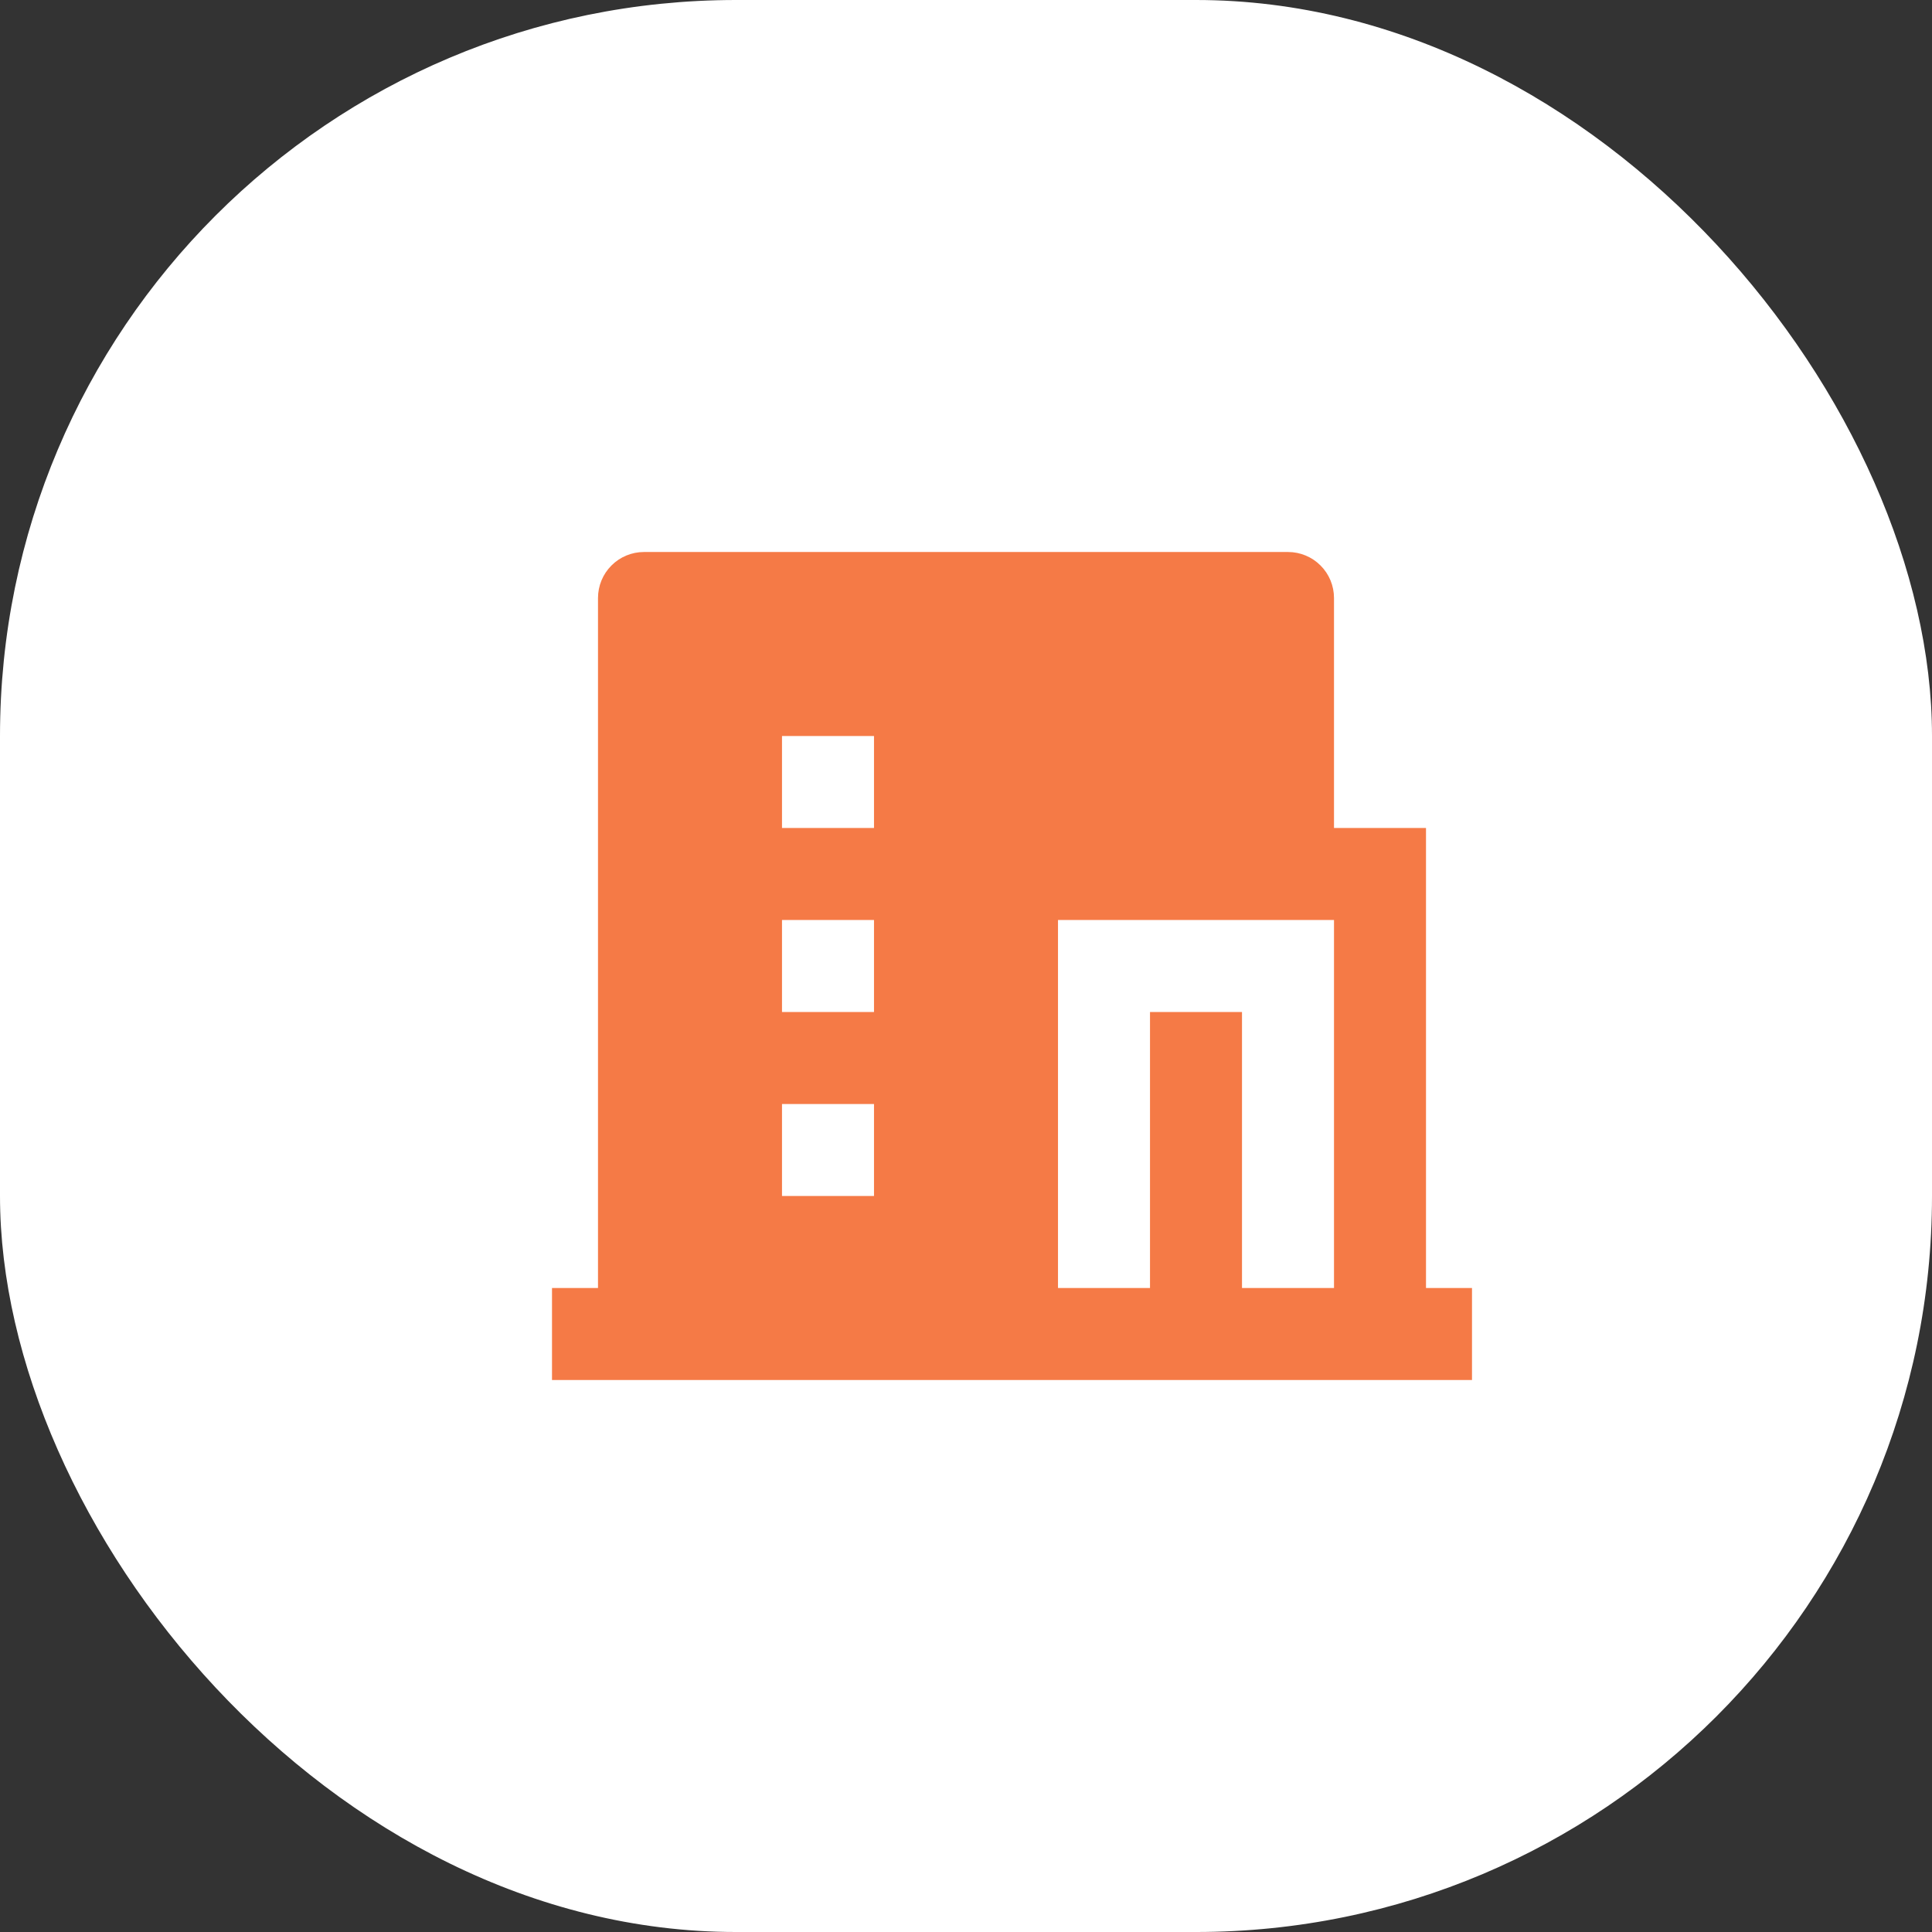
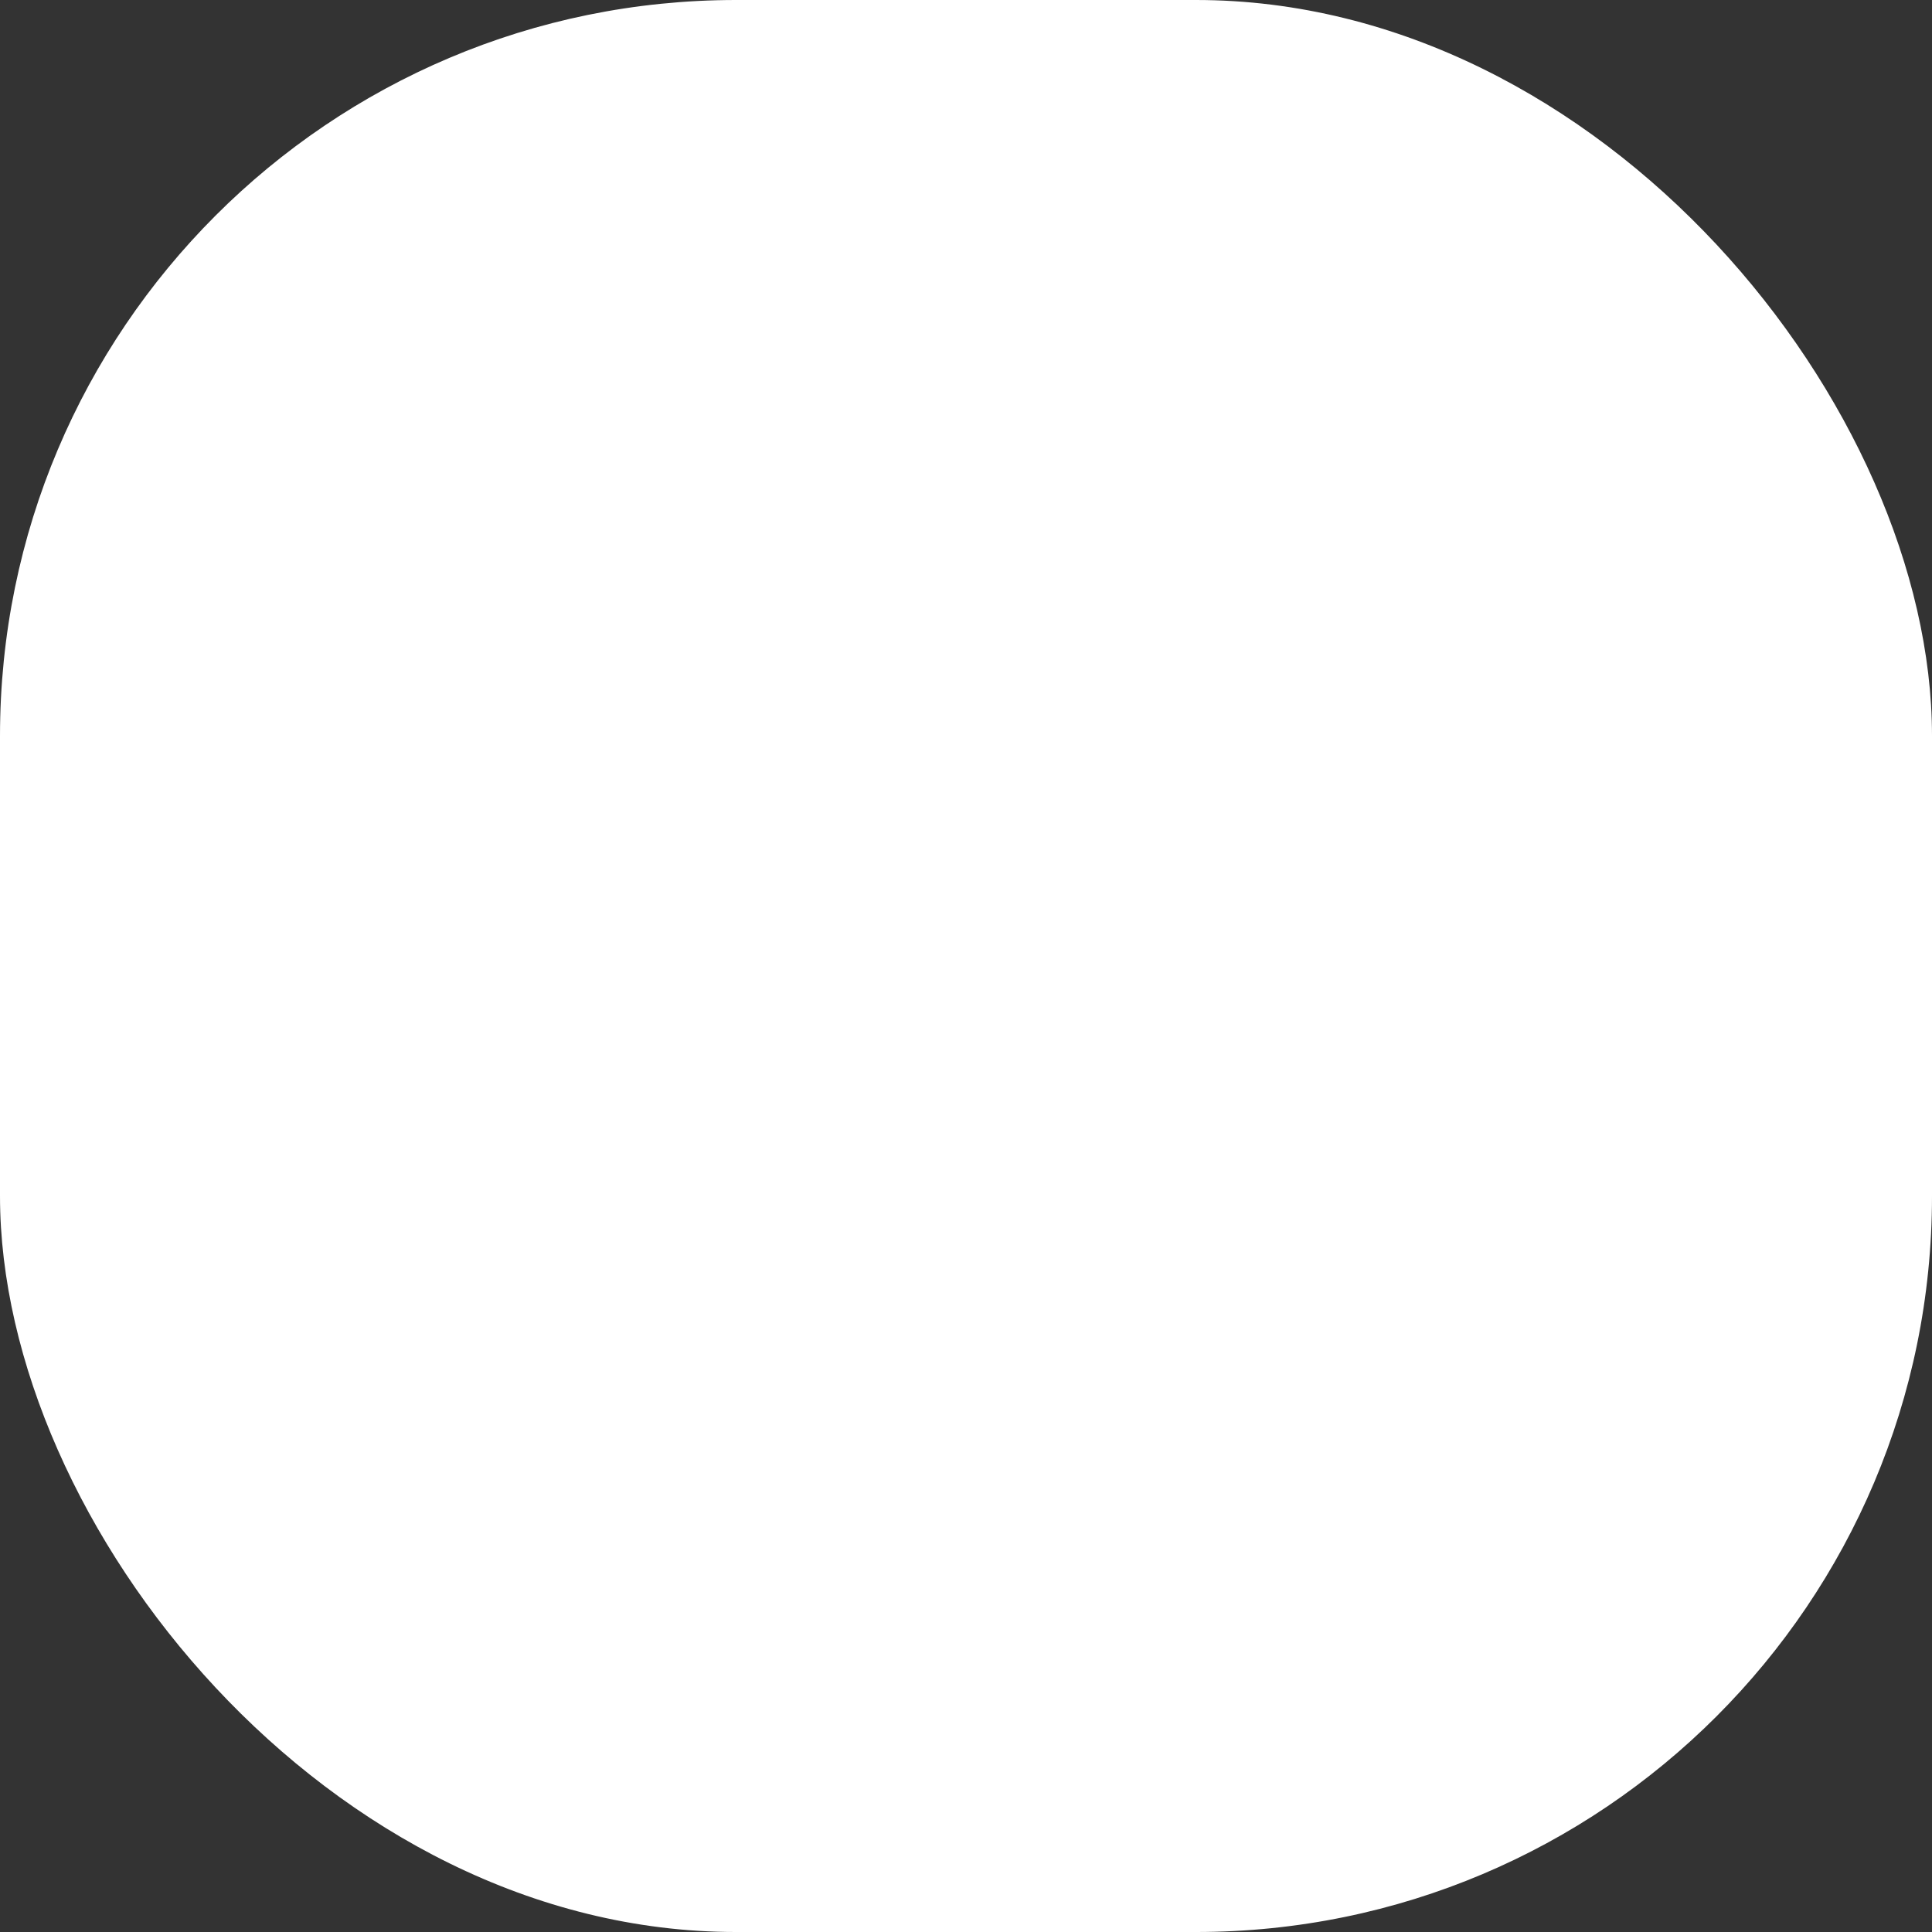
<svg xmlns="http://www.w3.org/2000/svg" width="42" height="42" viewBox="0 0 42 42" fill="none">
  <rect x="0" y="0" width="42" height="42" fill="#333333" stroke="none" />
  <rect width="42" height="42" rx="16" fill="white" />
-   <path d="M27 28H29V20H23V28H25V22H27V28ZM13 28V13C13 12.735 13.105 12.48 13.293 12.293C13.48 12.105 13.735 12 14 12H28C28.265 12 28.52 12.105 28.707 12.293C28.895 12.48 29 12.735 29 13V18H31V28H32V30H12V28H13ZM17 20V22H19V20H17ZM17 24V26H19V24H17ZM17 16V18H19V16H17Z" fill="#F57A46" />
</svg>